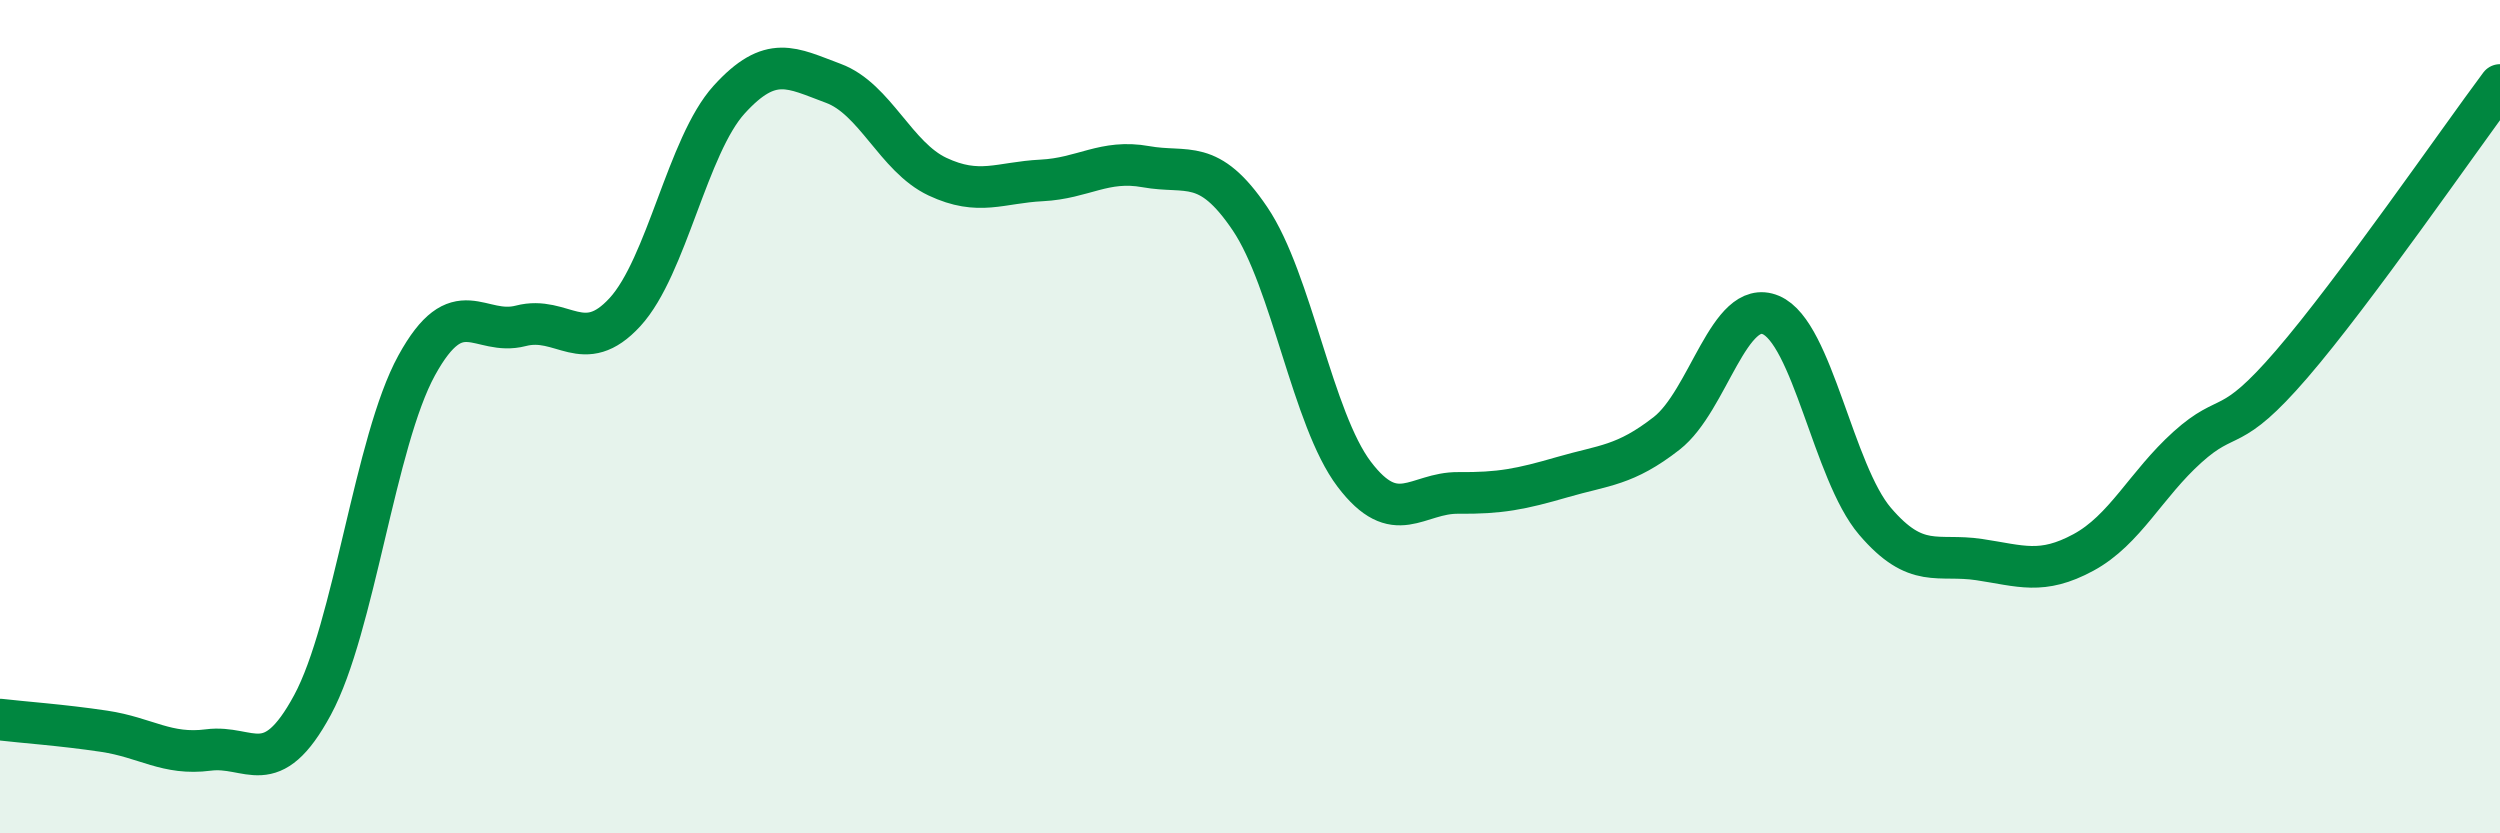
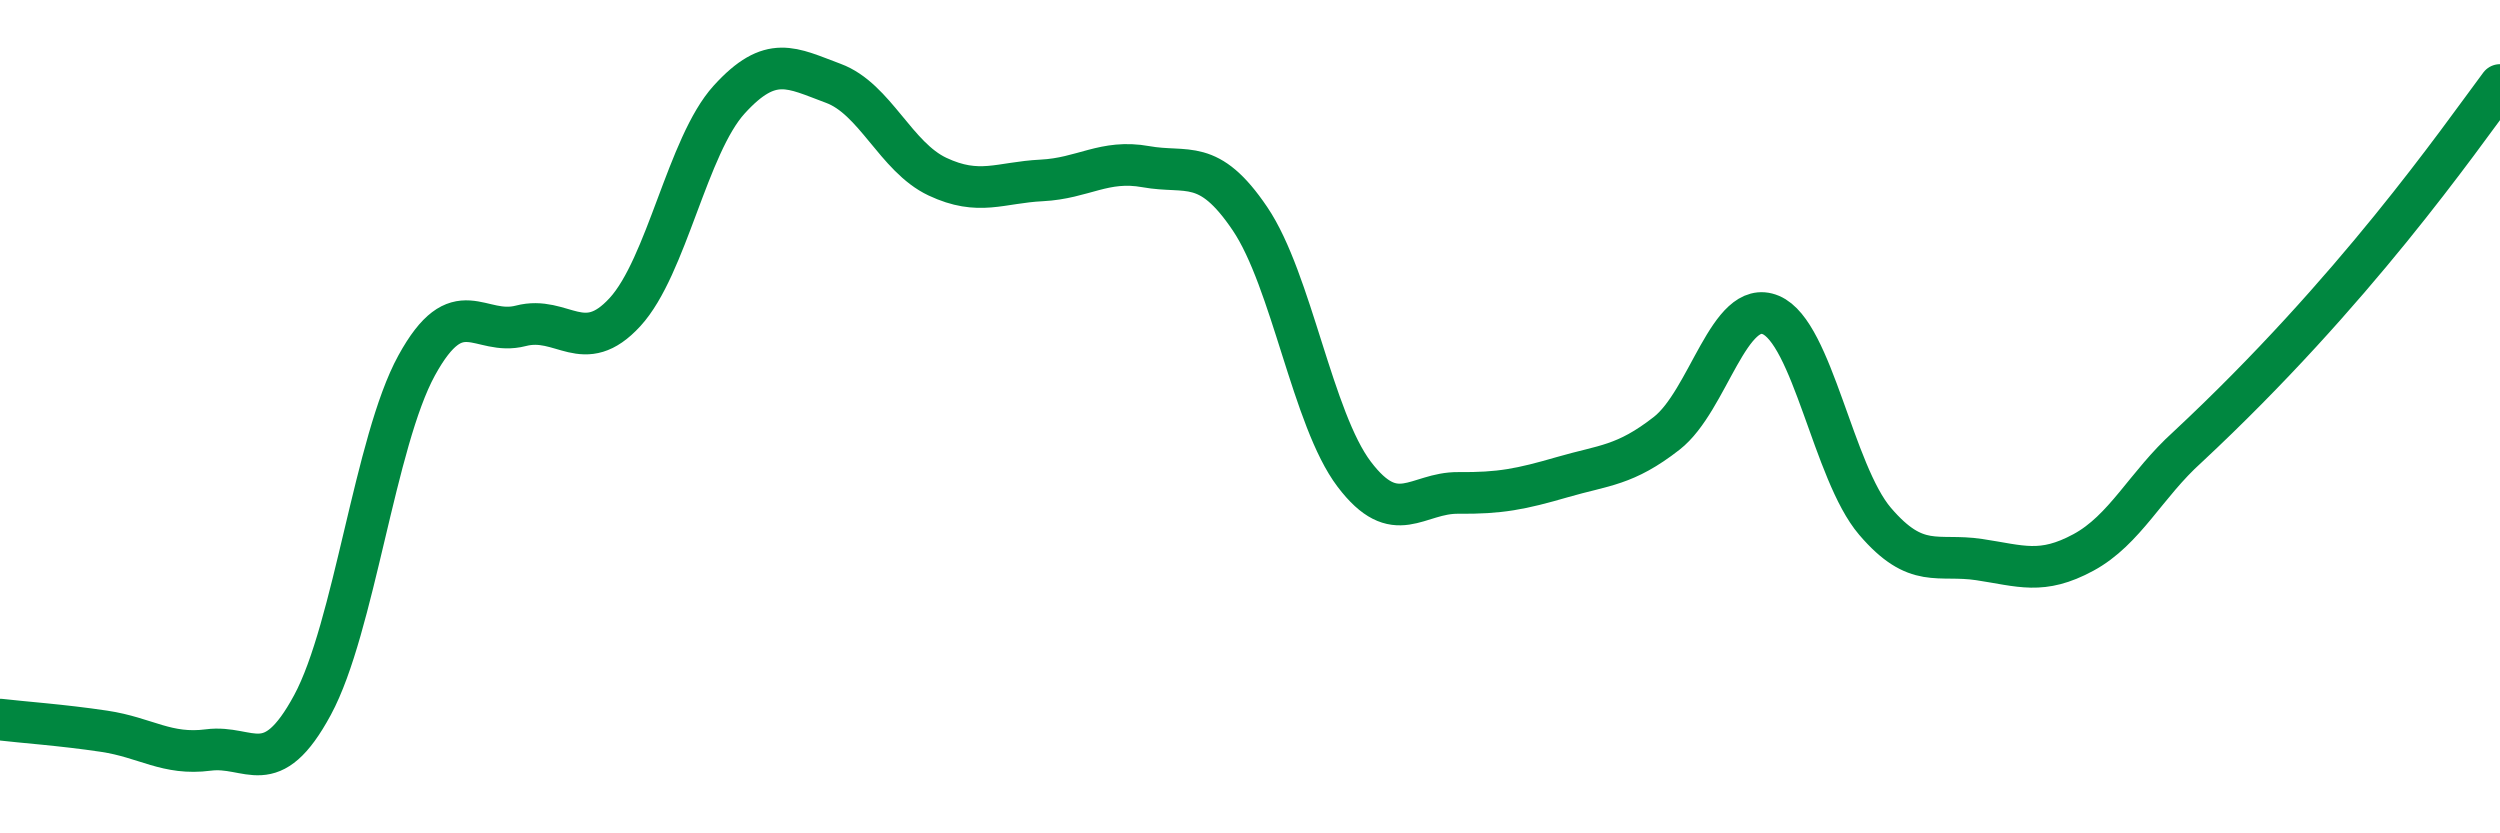
<svg xmlns="http://www.w3.org/2000/svg" width="60" height="20" viewBox="0 0 60 20">
-   <path d="M 0,17.27 C 0.5,17.33 1.5,17.4 2.5,17.55 C 3.5,17.7 4,18.13 5,18 C 6,17.87 6.5,18.77 7.5,16.92 C 8.5,15.07 9,10.59 10,8.77 C 11,6.95 11.5,8.08 12.5,7.82 C 13.5,7.56 14,8.58 15,7.49 C 16,6.4 16.5,3.49 17.5,2.39 C 18.5,1.29 19,1.63 20,2 C 21,2.37 21.5,3.77 22.5,4.24 C 23.5,4.71 24,4.38 25,4.33 C 26,4.28 26.5,3.82 27.5,4 C 28.5,4.18 29,3.77 30,5.25 C 31,6.73 31.5,10.06 32.5,11.38 C 33.5,12.7 34,11.82 35,11.83 C 36,11.84 36.5,11.74 37.5,11.45 C 38.5,11.16 39,11.18 40,10.4 C 41,9.62 41.5,7.14 42.5,7.56 C 43.5,7.98 44,11.34 45,12.51 C 46,13.68 46.5,13.28 47.5,13.43 C 48.5,13.58 49,13.8 50,13.26 C 51,12.72 51.5,11.63 52.5,10.73 C 53.5,9.83 53.5,10.48 55,8.74 C 56.5,7 59,3.38 60,2.04L60 20L0 20Z" fill="#008740" opacity="0.1" stroke-linecap="round" stroke-linejoin="round" />
-   <path d="M 0,17.27 C 0.5,17.33 1.5,17.4 2.5,17.55 C 3.5,17.7 4,18.13 5,18 C 6,17.87 6.5,18.77 7.5,16.92 C 8.5,15.07 9,10.59 10,8.77 C 11,6.95 11.5,8.08 12.5,7.82 C 13.5,7.56 14,8.58 15,7.49 C 16,6.4 16.5,3.49 17.5,2.39 C 18.5,1.29 19,1.63 20,2 C 21,2.37 21.5,3.77 22.5,4.24 C 23.5,4.71 24,4.38 25,4.33 C 26,4.28 26.5,3.82 27.5,4 C 28.5,4.18 29,3.77 30,5.25 C 31,6.73 31.5,10.06 32.5,11.38 C 33.5,12.7 34,11.82 35,11.83 C 36,11.84 36.5,11.74 37.5,11.45 C 38.5,11.16 39,11.18 40,10.4 C 41,9.62 41.5,7.14 42.5,7.56 C 43.5,7.98 44,11.34 45,12.51 C 46,13.68 46.5,13.28 47.5,13.43 C 48.5,13.58 49,13.8 50,13.26 C 51,12.72 51.5,11.63 52.5,10.73 C 53.5,9.83 53.5,10.48 55,8.74 C 56.5,7 59,3.38 60,2.04" stroke="#008740" stroke-width="1" fill="none" stroke-linecap="round" stroke-linejoin="round" />
+   <path d="M 0,17.27 C 0.5,17.33 1.5,17.4 2.5,17.55 C 3.5,17.7 4,18.13 5,18 C 6,17.87 6.5,18.77 7.5,16.92 C 8.5,15.07 9,10.59 10,8.77 C 11,6.95 11.5,8.08 12.5,7.82 C 13.5,7.56 14,8.58 15,7.49 C 16,6.4 16.5,3.49 17.5,2.39 C 18.5,1.29 19,1.63 20,2 C 21,2.37 21.5,3.77 22.5,4.24 C 23.5,4.71 24,4.38 25,4.33 C 26,4.28 26.5,3.82 27.5,4 C 28.5,4.18 29,3.77 30,5.25 C 31,6.73 31.5,10.06 32.5,11.38 C 33.5,12.7 34,11.82 35,11.83 C 36,11.84 36.5,11.74 37.5,11.45 C 38.5,11.16 39,11.18 40,10.4 C 41,9.62 41.5,7.14 42.5,7.56 C 43.5,7.98 44,11.34 45,12.51 C 46,13.68 46.5,13.28 47.5,13.43 C 48.5,13.58 49,13.8 50,13.26 C 51,12.72 51.5,11.63 52.5,10.73 C 56.5,7 59,3.38 60,2.04" stroke="#008740" stroke-width="1" fill="none" stroke-linecap="round" stroke-linejoin="round" />
</svg>